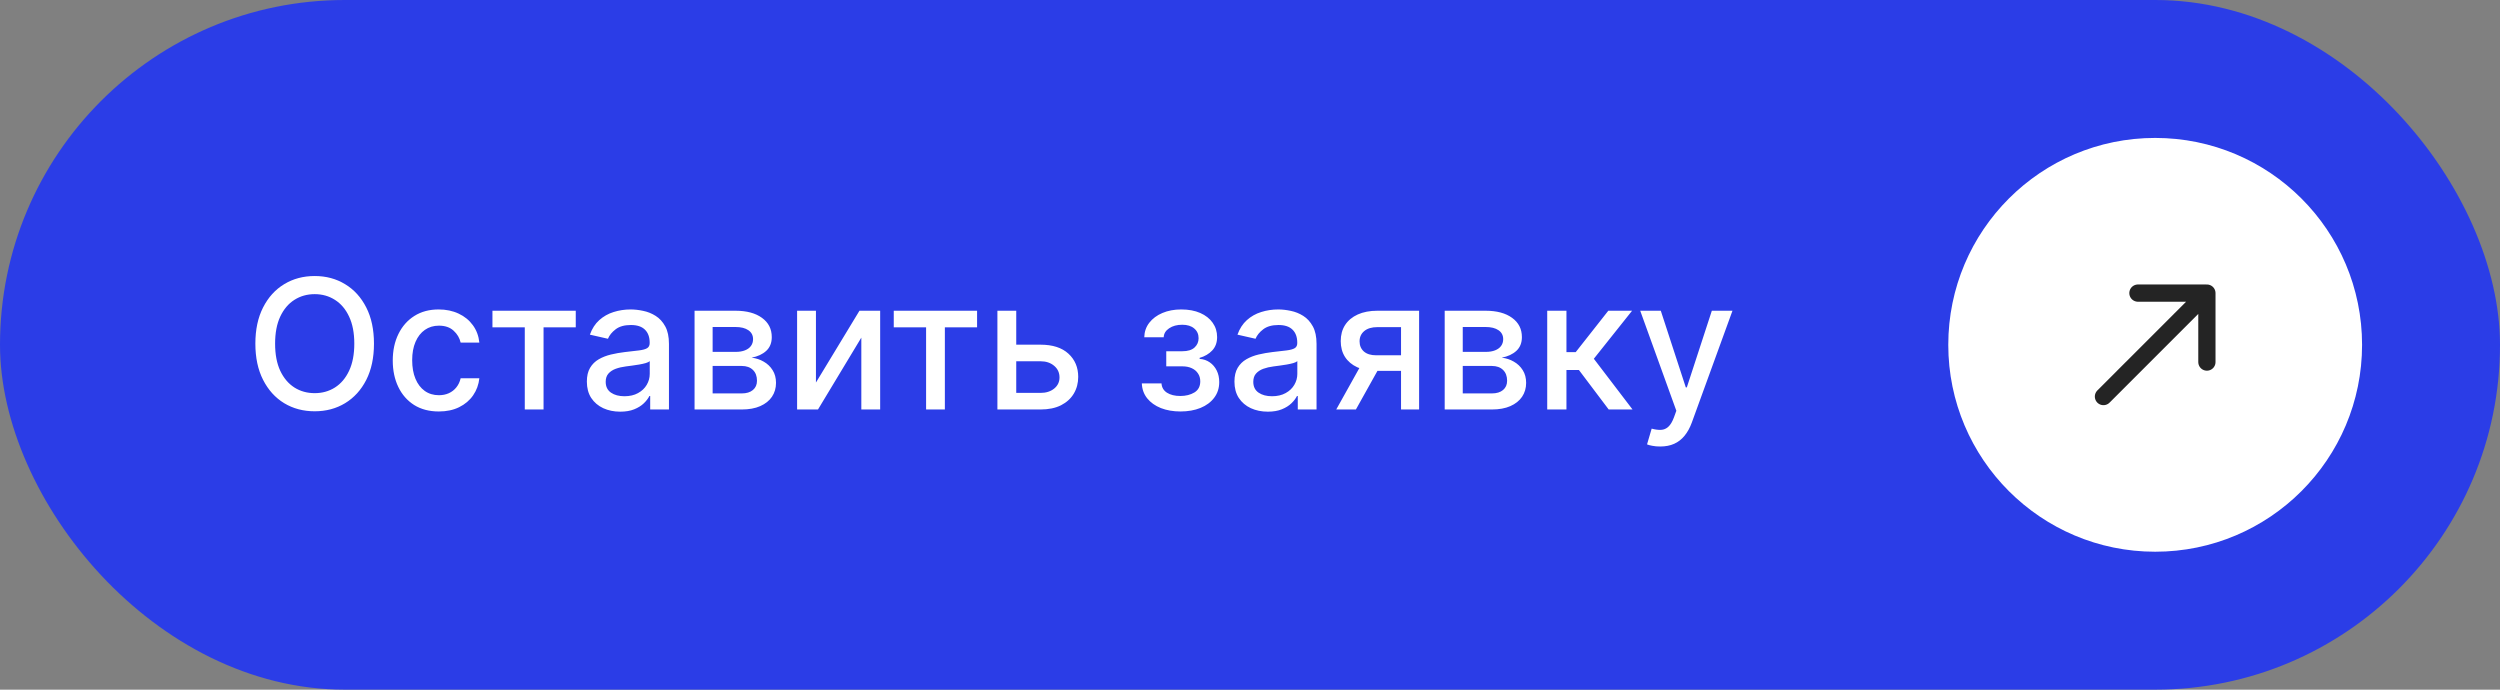
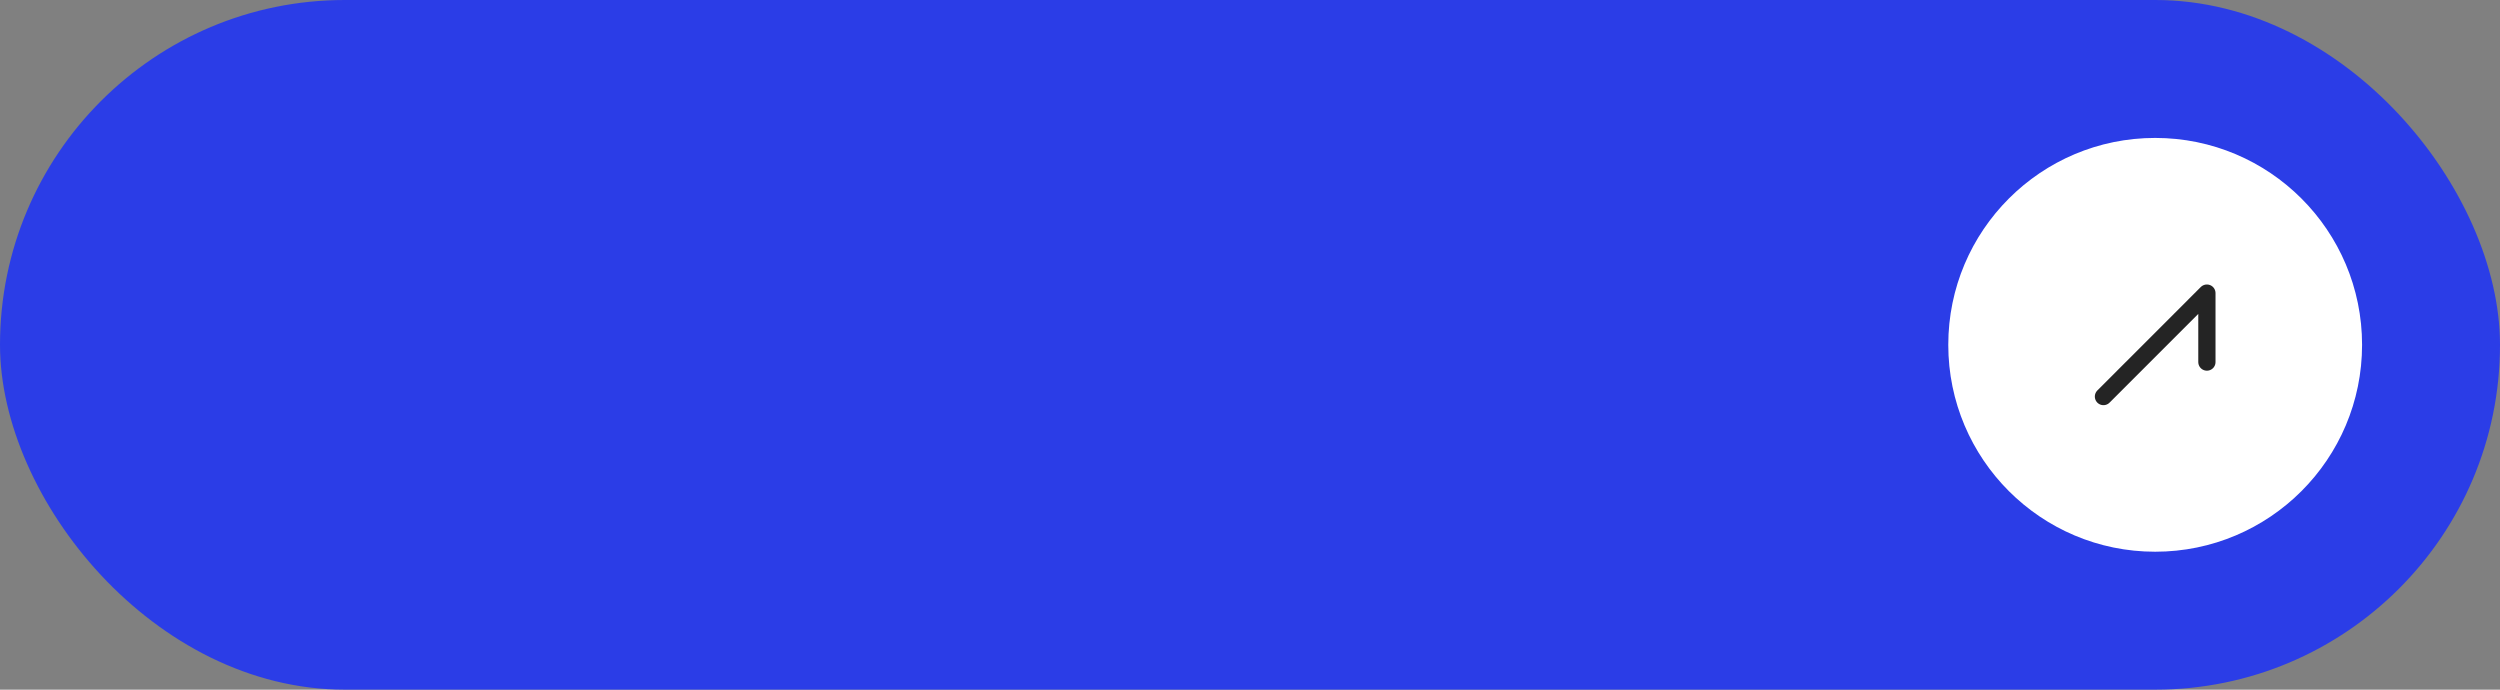
<svg xmlns="http://www.w3.org/2000/svg" width="290" height="80" viewBox="0 0 290 80" fill="none">
  <rect x="0" y="0" width="290" height="80" fill="#808080" stroke="none" />
  <rect x="-0" width="290" height="80" rx="40" fill="#2B3DE7" />
-   <path d="M43.381 39.864C43.381 41.494 43.083 42.896 42.486 44.07C41.889 45.238 41.072 46.138 40.033 46.769C38.998 47.396 37.823 47.709 36.505 47.709C35.183 47.709 34.002 47.396 32.963 46.769C31.929 46.138 31.114 45.235 30.517 44.062C29.92 42.889 29.622 41.489 29.622 39.864C29.622 38.233 29.92 36.834 30.517 35.665C31.114 34.492 31.929 33.592 32.963 32.966C34.002 32.334 35.183 32.019 36.505 32.019C37.823 32.019 38.998 32.334 40.033 32.966C41.072 33.592 41.889 34.492 42.486 35.665C43.083 36.834 43.381 38.233 43.381 39.864ZM41.099 39.864C41.099 38.621 40.898 37.574 40.495 36.724C40.097 35.869 39.55 35.223 38.854 34.785C38.163 34.343 37.38 34.121 36.505 34.121C35.625 34.121 34.84 34.343 34.149 34.785C33.458 35.223 32.911 35.869 32.508 36.724C32.11 37.574 31.912 38.621 31.912 39.864C31.912 41.106 32.11 42.156 32.508 43.011C32.911 43.861 33.458 44.507 34.149 44.95C34.84 45.387 35.625 45.606 36.505 45.606C37.38 45.606 38.163 45.387 38.854 44.95C39.55 44.507 40.097 43.861 40.495 43.011C40.898 42.156 41.099 41.106 41.099 39.864ZM50.9 47.731C49.791 47.731 48.837 47.48 48.036 46.978C47.241 46.471 46.629 45.772 46.202 44.883C45.774 43.992 45.56 42.973 45.56 41.825C45.56 40.662 45.779 39.635 46.217 38.745C46.654 37.85 47.271 37.152 48.066 36.65C48.862 36.147 49.799 35.896 50.877 35.896C51.748 35.896 52.523 36.058 53.204 36.381C53.885 36.699 54.435 37.147 54.852 37.723C55.275 38.3 55.526 38.974 55.605 39.744H53.435C53.316 39.207 53.043 38.745 52.615 38.357C52.193 37.969 51.626 37.776 50.915 37.776C50.293 37.776 49.749 37.94 49.282 38.268C48.819 38.591 48.459 39.053 48.2 39.655C47.942 40.251 47.813 40.957 47.813 41.773C47.813 42.608 47.939 43.329 48.193 43.935C48.446 44.542 48.804 45.012 49.267 45.345C49.734 45.678 50.283 45.844 50.915 45.844C51.337 45.844 51.72 45.767 52.063 45.613C52.411 45.454 52.702 45.228 52.936 44.935C53.174 44.641 53.341 44.288 53.435 43.876H55.605C55.526 44.617 55.285 45.278 54.882 45.859C54.48 46.441 53.94 46.898 53.264 47.231C52.593 47.565 51.805 47.731 50.9 47.731ZM57.123 37.969V36.045H66.788V37.969H63.052V47.5H60.874V37.969H57.123ZM71.947 47.754C71.221 47.754 70.564 47.619 69.978 47.351C69.391 47.077 68.926 46.682 68.583 46.165C68.245 45.648 68.076 45.014 68.076 44.264C68.076 43.617 68.2 43.085 68.449 42.668C68.698 42.25 69.033 41.919 69.456 41.676C69.878 41.432 70.351 41.248 70.873 41.124C71.395 41 71.927 40.905 72.469 40.841C73.155 40.761 73.711 40.696 74.139 40.647C74.567 40.592 74.877 40.505 75.071 40.386C75.265 40.266 75.362 40.072 75.362 39.804V39.752C75.362 39.1 75.178 38.596 74.81 38.238C74.447 37.88 73.905 37.701 73.184 37.701C72.434 37.701 71.842 37.867 71.41 38.201C70.982 38.529 70.686 38.894 70.522 39.297L68.427 38.82C68.675 38.124 69.038 37.562 69.515 37.134C69.998 36.702 70.552 36.389 71.178 36.195C71.805 35.996 72.464 35.896 73.155 35.896C73.612 35.896 74.097 35.951 74.609 36.06C75.126 36.165 75.608 36.359 76.055 36.642C76.508 36.925 76.878 37.331 77.167 37.858C77.455 38.38 77.599 39.058 77.599 39.894V47.5H75.422V45.934H75.332C75.188 46.222 74.972 46.506 74.683 46.784C74.395 47.062 74.025 47.294 73.572 47.478C73.12 47.662 72.578 47.754 71.947 47.754ZM72.431 45.964C73.048 45.964 73.575 45.842 74.012 45.598C74.455 45.355 74.79 45.037 75.019 44.644C75.253 44.246 75.37 43.821 75.37 43.369V41.892C75.29 41.972 75.136 42.046 74.907 42.116C74.683 42.18 74.427 42.238 74.139 42.287C73.851 42.332 73.57 42.374 73.296 42.414C73.023 42.449 72.794 42.479 72.61 42.504C72.178 42.558 71.782 42.65 71.424 42.779C71.072 42.909 70.788 43.095 70.574 43.339C70.366 43.577 70.261 43.896 70.261 44.293C70.261 44.845 70.465 45.263 70.873 45.546C71.28 45.825 71.8 45.964 72.431 45.964ZM80.569 47.5V36.045H85.32C86.612 36.045 87.636 36.321 88.392 36.873C89.148 37.42 89.525 38.163 89.525 39.103C89.525 39.774 89.312 40.306 88.884 40.699C88.457 41.092 87.89 41.355 87.184 41.489C87.696 41.549 88.166 41.703 88.593 41.952C89.021 42.195 89.364 42.523 89.622 42.936C89.886 43.349 90.018 43.841 90.018 44.413C90.018 45.019 89.861 45.556 89.548 46.023C89.235 46.486 88.78 46.849 88.183 47.112C87.591 47.371 86.878 47.5 86.043 47.5H80.569ZM82.665 45.636H86.043C86.595 45.636 87.027 45.504 87.34 45.24C87.654 44.977 87.81 44.619 87.81 44.166C87.81 43.635 87.654 43.217 87.34 42.914C87.027 42.605 86.595 42.451 86.043 42.451H82.665V45.636ZM82.665 40.818H85.342C85.76 40.818 86.117 40.758 86.416 40.639C86.719 40.52 86.95 40.351 87.109 40.132C87.273 39.908 87.355 39.645 87.355 39.342C87.355 38.899 87.174 38.554 86.811 38.305C86.448 38.056 85.951 37.932 85.32 37.932H82.665V40.818ZM94.649 44.375L99.697 36.045H102.099V47.5H99.914V39.163L94.887 47.5H92.464V36.045H94.649V44.375ZM103.676 37.969V36.045H113.341V37.969H109.604V47.5H107.427V37.969H103.676ZM117.377 39.983H120.703C122.105 39.983 123.184 40.331 123.939 41.027C124.695 41.723 125.073 42.62 125.073 43.719C125.073 44.435 124.904 45.079 124.566 45.651C124.228 46.222 123.733 46.675 123.082 47.008C122.431 47.336 121.638 47.5 120.703 47.5H115.699V36.045H117.884V45.576H120.703C121.344 45.576 121.871 45.409 122.284 45.076C122.697 44.738 122.903 44.308 122.903 43.786C122.903 43.234 122.697 42.784 122.284 42.436C121.871 42.084 121.344 41.907 120.703 41.907H117.377V39.983ZM132.452 44.472H134.734C134.764 44.94 134.975 45.3 135.368 45.554C135.766 45.807 136.28 45.934 136.912 45.934C137.553 45.934 138.1 45.797 138.552 45.524C139.005 45.245 139.231 44.815 139.231 44.234C139.231 43.886 139.144 43.582 138.97 43.324C138.801 43.06 138.56 42.856 138.246 42.712C137.938 42.568 137.573 42.496 137.15 42.496H135.286V40.744H137.15C137.782 40.744 138.254 40.599 138.567 40.311C138.88 40.023 139.037 39.662 139.037 39.23C139.037 38.762 138.868 38.387 138.53 38.104C138.197 37.815 137.732 37.671 137.135 37.671C136.529 37.671 136.024 37.808 135.621 38.081C135.219 38.35 135.007 38.698 134.988 39.125H132.735C132.75 38.484 132.944 37.922 133.317 37.44C133.695 36.953 134.202 36.575 134.838 36.306C135.48 36.033 136.208 35.896 137.023 35.896C137.874 35.896 138.609 36.033 139.231 36.306C139.852 36.58 140.332 36.958 140.67 37.44C141.013 37.922 141.185 38.477 141.185 39.103C141.185 39.734 140.996 40.251 140.618 40.654C140.245 41.052 139.758 41.338 139.156 41.512V41.631C139.599 41.661 139.991 41.795 140.334 42.034C140.678 42.272 140.946 42.588 141.14 42.981C141.334 43.374 141.431 43.819 141.431 44.316C141.431 45.017 141.237 45.623 140.849 46.135C140.466 46.647 139.934 47.043 139.253 47.321C138.577 47.594 137.804 47.731 136.934 47.731C136.089 47.731 135.331 47.599 134.659 47.336C133.993 47.068 133.464 46.69 133.071 46.202C132.683 45.715 132.477 45.139 132.452 44.472ZM147.067 47.754C146.341 47.754 145.685 47.619 145.098 47.351C144.511 47.077 144.046 46.682 143.703 46.165C143.365 45.648 143.196 45.014 143.196 44.264C143.196 43.617 143.321 43.085 143.569 42.668C143.818 42.25 144.153 41.919 144.576 41.676C144.998 41.432 145.471 41.248 145.993 41.124C146.515 41 147.047 40.905 147.589 40.841C148.275 40.761 148.832 40.696 149.259 40.647C149.687 40.592 149.997 40.505 150.191 40.386C150.385 40.266 150.482 40.072 150.482 39.804V39.752C150.482 39.1 150.298 38.596 149.93 38.238C149.567 37.88 149.025 37.701 148.305 37.701C147.554 37.701 146.962 37.867 146.53 38.201C146.102 38.529 145.806 38.894 145.642 39.297L143.547 38.82C143.795 38.124 144.158 37.562 144.636 37.134C145.118 36.702 145.672 36.389 146.299 36.195C146.925 35.996 147.584 35.896 148.275 35.896C148.732 35.896 149.217 35.951 149.729 36.06C150.246 36.165 150.728 36.359 151.176 36.642C151.628 36.925 151.998 37.331 152.287 37.858C152.575 38.38 152.719 39.058 152.719 39.894V47.5H150.542V45.934H150.452C150.308 46.222 150.092 46.506 149.804 46.784C149.515 47.062 149.145 47.294 148.692 47.478C148.24 47.662 147.698 47.754 147.067 47.754ZM147.551 45.964C148.168 45.964 148.695 45.842 149.132 45.598C149.575 45.355 149.91 45.037 150.139 44.644C150.373 44.246 150.49 43.821 150.49 43.369V41.892C150.41 41.972 150.256 42.046 150.027 42.116C149.804 42.18 149.547 42.238 149.259 42.287C148.971 42.332 148.69 42.374 148.416 42.414C148.143 42.449 147.914 42.479 147.73 42.504C147.298 42.558 146.903 42.65 146.545 42.779C146.192 42.909 145.908 43.095 145.694 43.339C145.486 43.577 145.381 43.896 145.381 44.293C145.381 44.845 145.585 45.263 145.993 45.546C146.4 45.825 146.92 45.964 147.551 45.964ZM162.52 47.5V37.947H159.776C159.125 37.947 158.618 38.099 158.255 38.402C157.892 38.705 157.71 39.103 157.71 39.595C157.71 40.082 157.877 40.475 158.21 40.773C158.548 41.067 159.02 41.213 159.627 41.213H163.169V43.018H159.627C158.782 43.018 158.051 42.879 157.434 42.6C156.823 42.317 156.35 41.917 156.017 41.4C155.689 40.883 155.525 40.271 155.525 39.565C155.525 38.844 155.694 38.223 156.032 37.701C156.375 37.174 156.865 36.766 157.501 36.478C158.143 36.19 158.901 36.045 159.776 36.045H164.616V47.5H162.52ZM155.003 47.5L158.232 41.713H160.514L157.285 47.5H155.003ZM167.584 47.5V36.045H172.334C173.627 36.045 174.651 36.321 175.407 36.873C176.162 37.42 176.54 38.163 176.54 39.103C176.54 39.774 176.326 40.306 175.899 40.699C175.471 41.092 174.904 41.355 174.198 41.489C174.711 41.549 175.18 41.703 175.608 41.952C176.035 42.195 176.379 42.523 176.637 42.936C176.901 43.349 177.032 43.841 177.032 44.413C177.032 45.019 176.876 45.556 176.562 46.023C176.249 46.486 175.794 46.849 175.198 47.112C174.606 47.371 173.893 47.5 173.057 47.5H167.584ZM169.679 45.636H173.057C173.609 45.636 174.042 45.504 174.355 45.24C174.668 44.977 174.825 44.619 174.825 44.166C174.825 43.635 174.668 43.217 174.355 42.914C174.042 42.605 173.609 42.451 173.057 42.451H169.679V45.636ZM169.679 40.818H172.357C172.774 40.818 173.132 40.758 173.43 40.639C173.734 40.52 173.965 40.351 174.124 40.132C174.288 39.908 174.37 39.645 174.37 39.342C174.37 38.899 174.189 38.554 173.826 38.305C173.463 38.056 172.966 37.932 172.334 37.932H169.679V40.818ZM179.478 47.5V36.045H181.708V40.848H182.782L186.563 36.045H189.322L184.885 41.616L189.374 47.5H186.608L183.155 42.921H181.708V47.5H179.478ZM192.577 51.795C192.244 51.795 191.941 51.768 191.667 51.713C191.394 51.664 191.19 51.609 191.056 51.549L191.593 49.722C192 49.832 192.363 49.879 192.682 49.864C193 49.849 193.281 49.73 193.524 49.506C193.773 49.282 193.992 48.917 194.181 48.41L194.456 47.649L190.265 36.045H192.652L195.553 44.935H195.672L198.573 36.045H200.967L196.246 49.029C196.027 49.625 195.749 50.13 195.411 50.543C195.073 50.96 194.67 51.273 194.203 51.482C193.736 51.691 193.194 51.795 192.577 51.795Z" fill="white" />
  <circle cx="250" cy="40" r="24" fill="white" />
-   <path d="M244 46L256 34M256 34H248M256 34V42" stroke="#242424" stroke-width="2" stroke-linecap="round" stroke-linejoin="round" />
+   <path d="M244 46L256 34M256 34M256 34V42" stroke="#242424" stroke-width="2" stroke-linecap="round" stroke-linejoin="round" />
</svg>